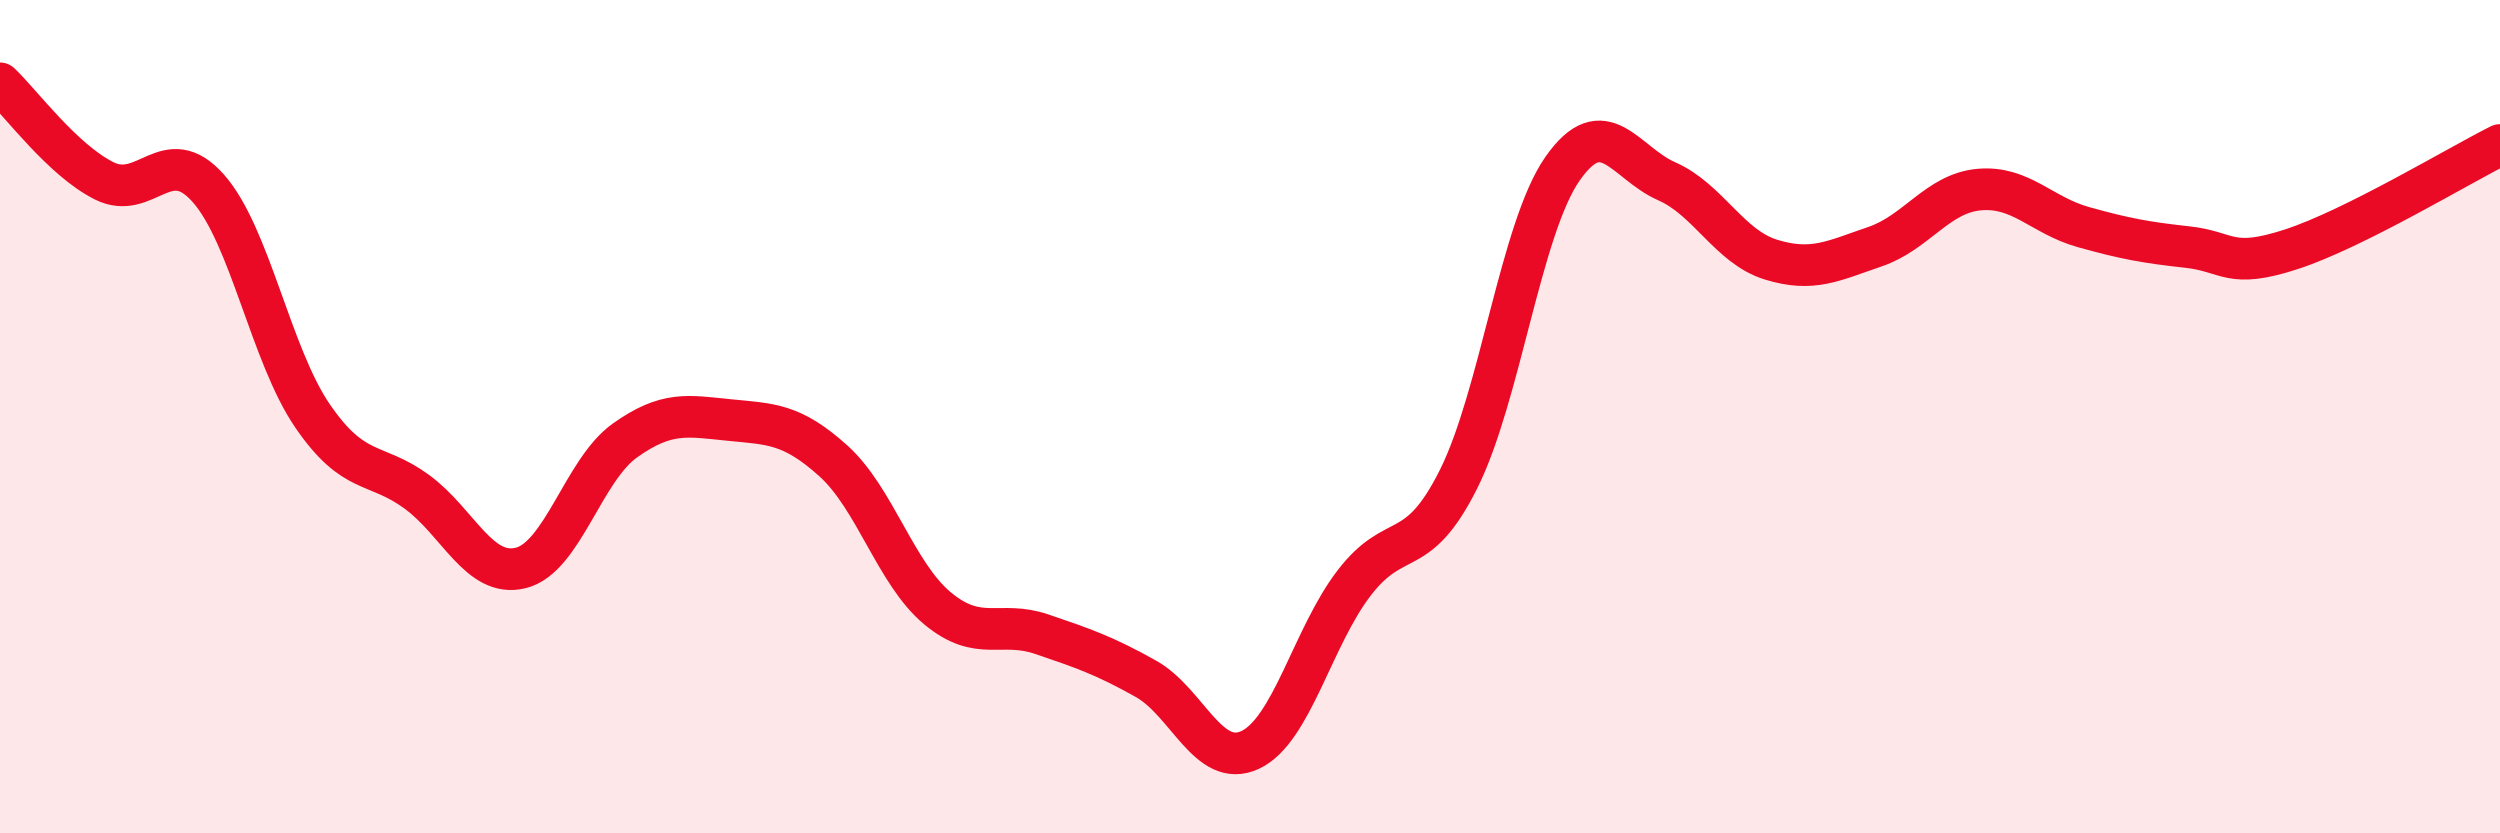
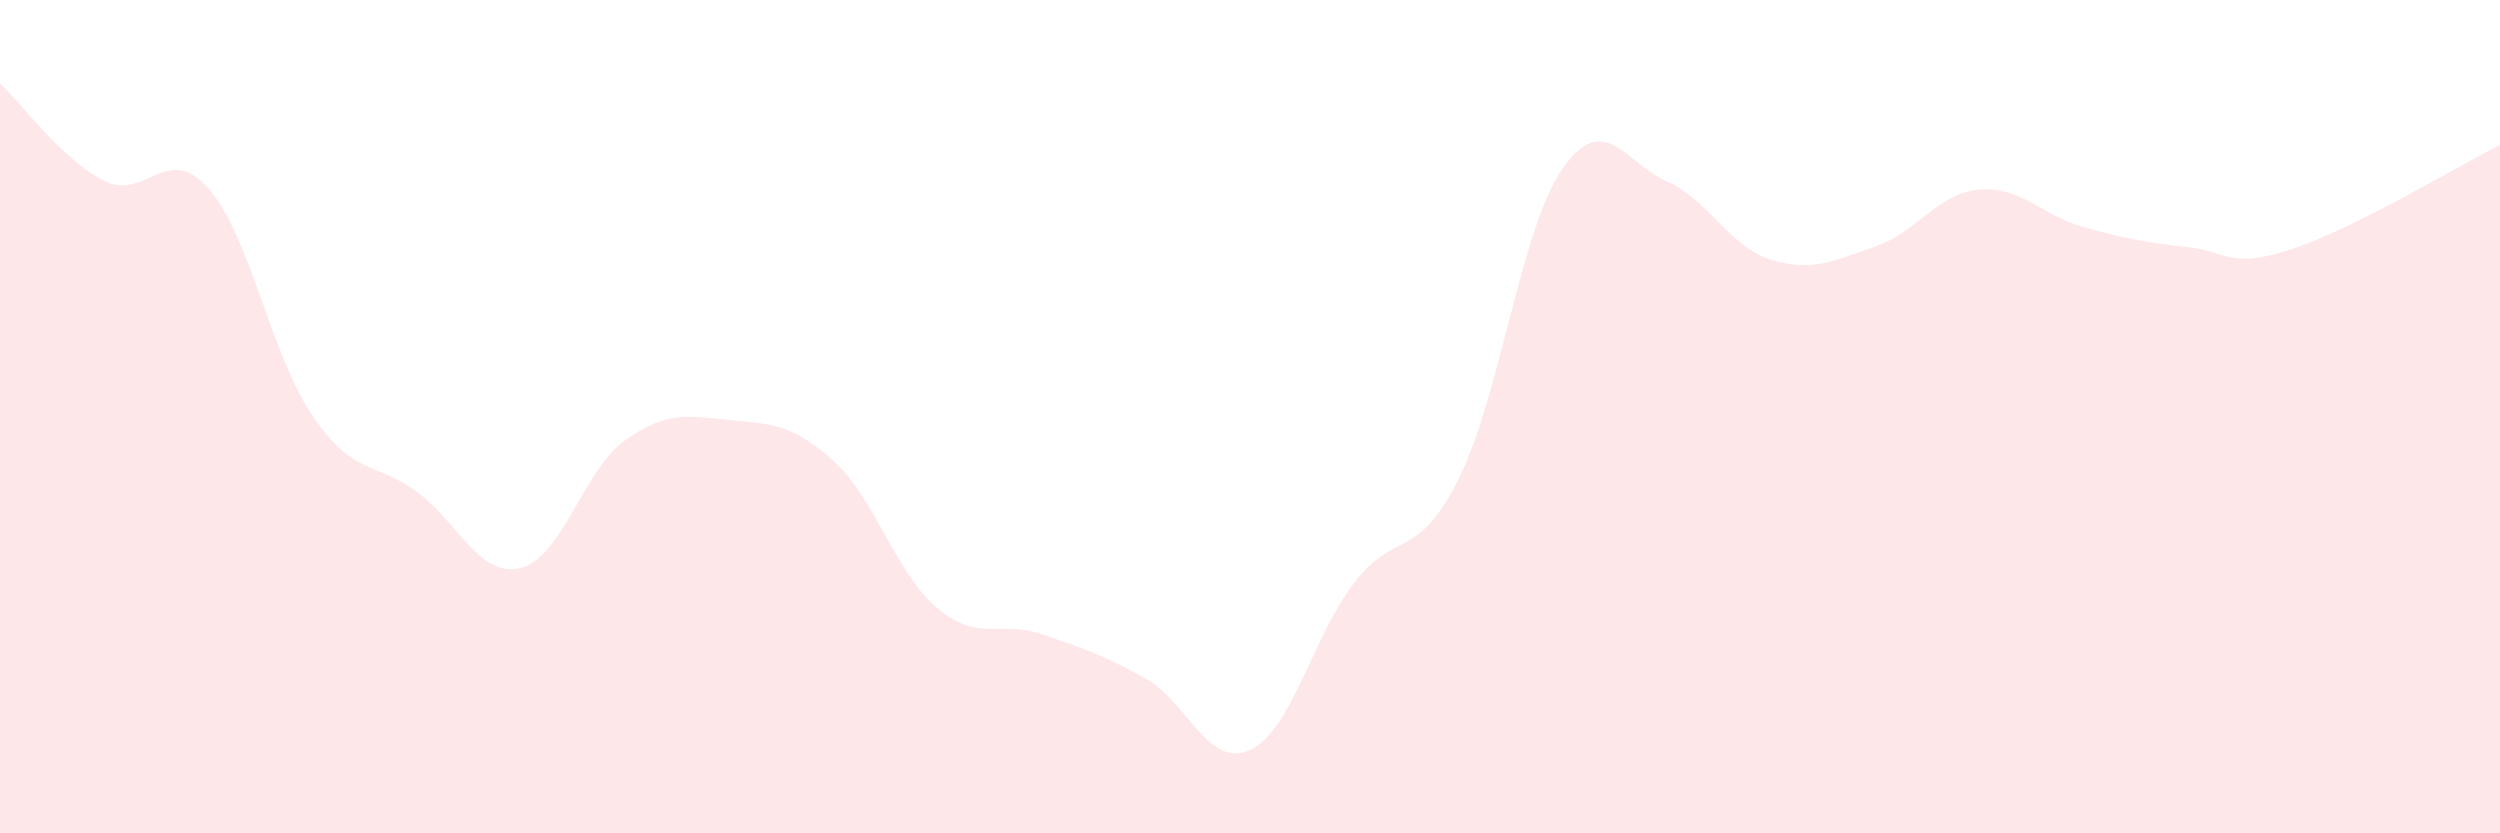
<svg xmlns="http://www.w3.org/2000/svg" width="60" height="20" viewBox="0 0 60 20">
  <path d="M 0,2 C 0.5,2.47 1.5,3.84 2.5,4.34 C 3.5,4.84 4,3.39 5,4.52 C 6,5.65 6.5,8.52 7.5,9.98 C 8.5,11.44 9,11.07 10,11.8 C 11,12.53 11.5,13.88 12.5,13.63 C 13.5,13.38 14,11.28 15,10.57 C 16,9.86 16.5,9.98 17.5,10.08 C 18.5,10.18 19,10.16 20,11.06 C 21,11.96 21.5,13.77 22.5,14.6 C 23.5,15.43 24,14.88 25,15.22 C 26,15.56 26.5,15.73 27.5,16.29 C 28.5,16.85 29,18.46 30,18 C 31,17.54 31.5,15.29 32.5,13.99 C 33.5,12.69 34,13.5 35,11.51 C 36,9.52 36.5,5.48 37.5,4.05 C 38.5,2.62 39,3.91 40,4.35 C 41,4.79 41.5,5.92 42.5,6.23 C 43.5,6.54 44,6.26 45,5.92 C 46,5.58 46.5,4.64 47.5,4.55 C 48.5,4.46 49,5.17 50,5.45 C 51,5.73 51.5,5.82 52.5,5.93 C 53.5,6.04 53.5,6.47 55,5.98 C 56.5,5.49 59,3.98 60,3.48L60 20L0 20Z" fill="#EB0A25" opacity="0.1" stroke-linecap="round" stroke-linejoin="round" />
-   <path d="M 0,2 C 0.5,2.47 1.5,3.84 2.5,4.34 C 3.5,4.84 4,3.39 5,4.52 C 6,5.65 6.5,8.52 7.5,9.98 C 8.5,11.44 9,11.07 10,11.8 C 11,12.53 11.5,13.88 12.5,13.63 C 13.5,13.38 14,11.28 15,10.57 C 16,9.86 16.5,9.98 17.5,10.08 C 18.5,10.18 19,10.16 20,11.06 C 21,11.96 21.5,13.77 22.5,14.6 C 23.5,15.43 24,14.88 25,15.22 C 26,15.56 26.5,15.73 27.5,16.29 C 28.5,16.85 29,18.46 30,18 C 31,17.54 31.5,15.29 32.5,13.99 C 33.5,12.69 34,13.5 35,11.51 C 36,9.52 36.5,5.48 37.5,4.05 C 38.5,2.62 39,3.91 40,4.35 C 41,4.79 41.5,5.92 42.5,6.23 C 43.5,6.54 44,6.26 45,5.92 C 46,5.58 46.5,4.64 47.5,4.55 C 48.5,4.46 49,5.17 50,5.45 C 51,5.73 51.5,5.82 52.5,5.93 C 53.5,6.04 53.5,6.47 55,5.98 C 56.5,5.49 59,3.98 60,3.48" stroke="#EB0A25" stroke-width="1" fill="none" stroke-linecap="round" stroke-linejoin="round" />
</svg>